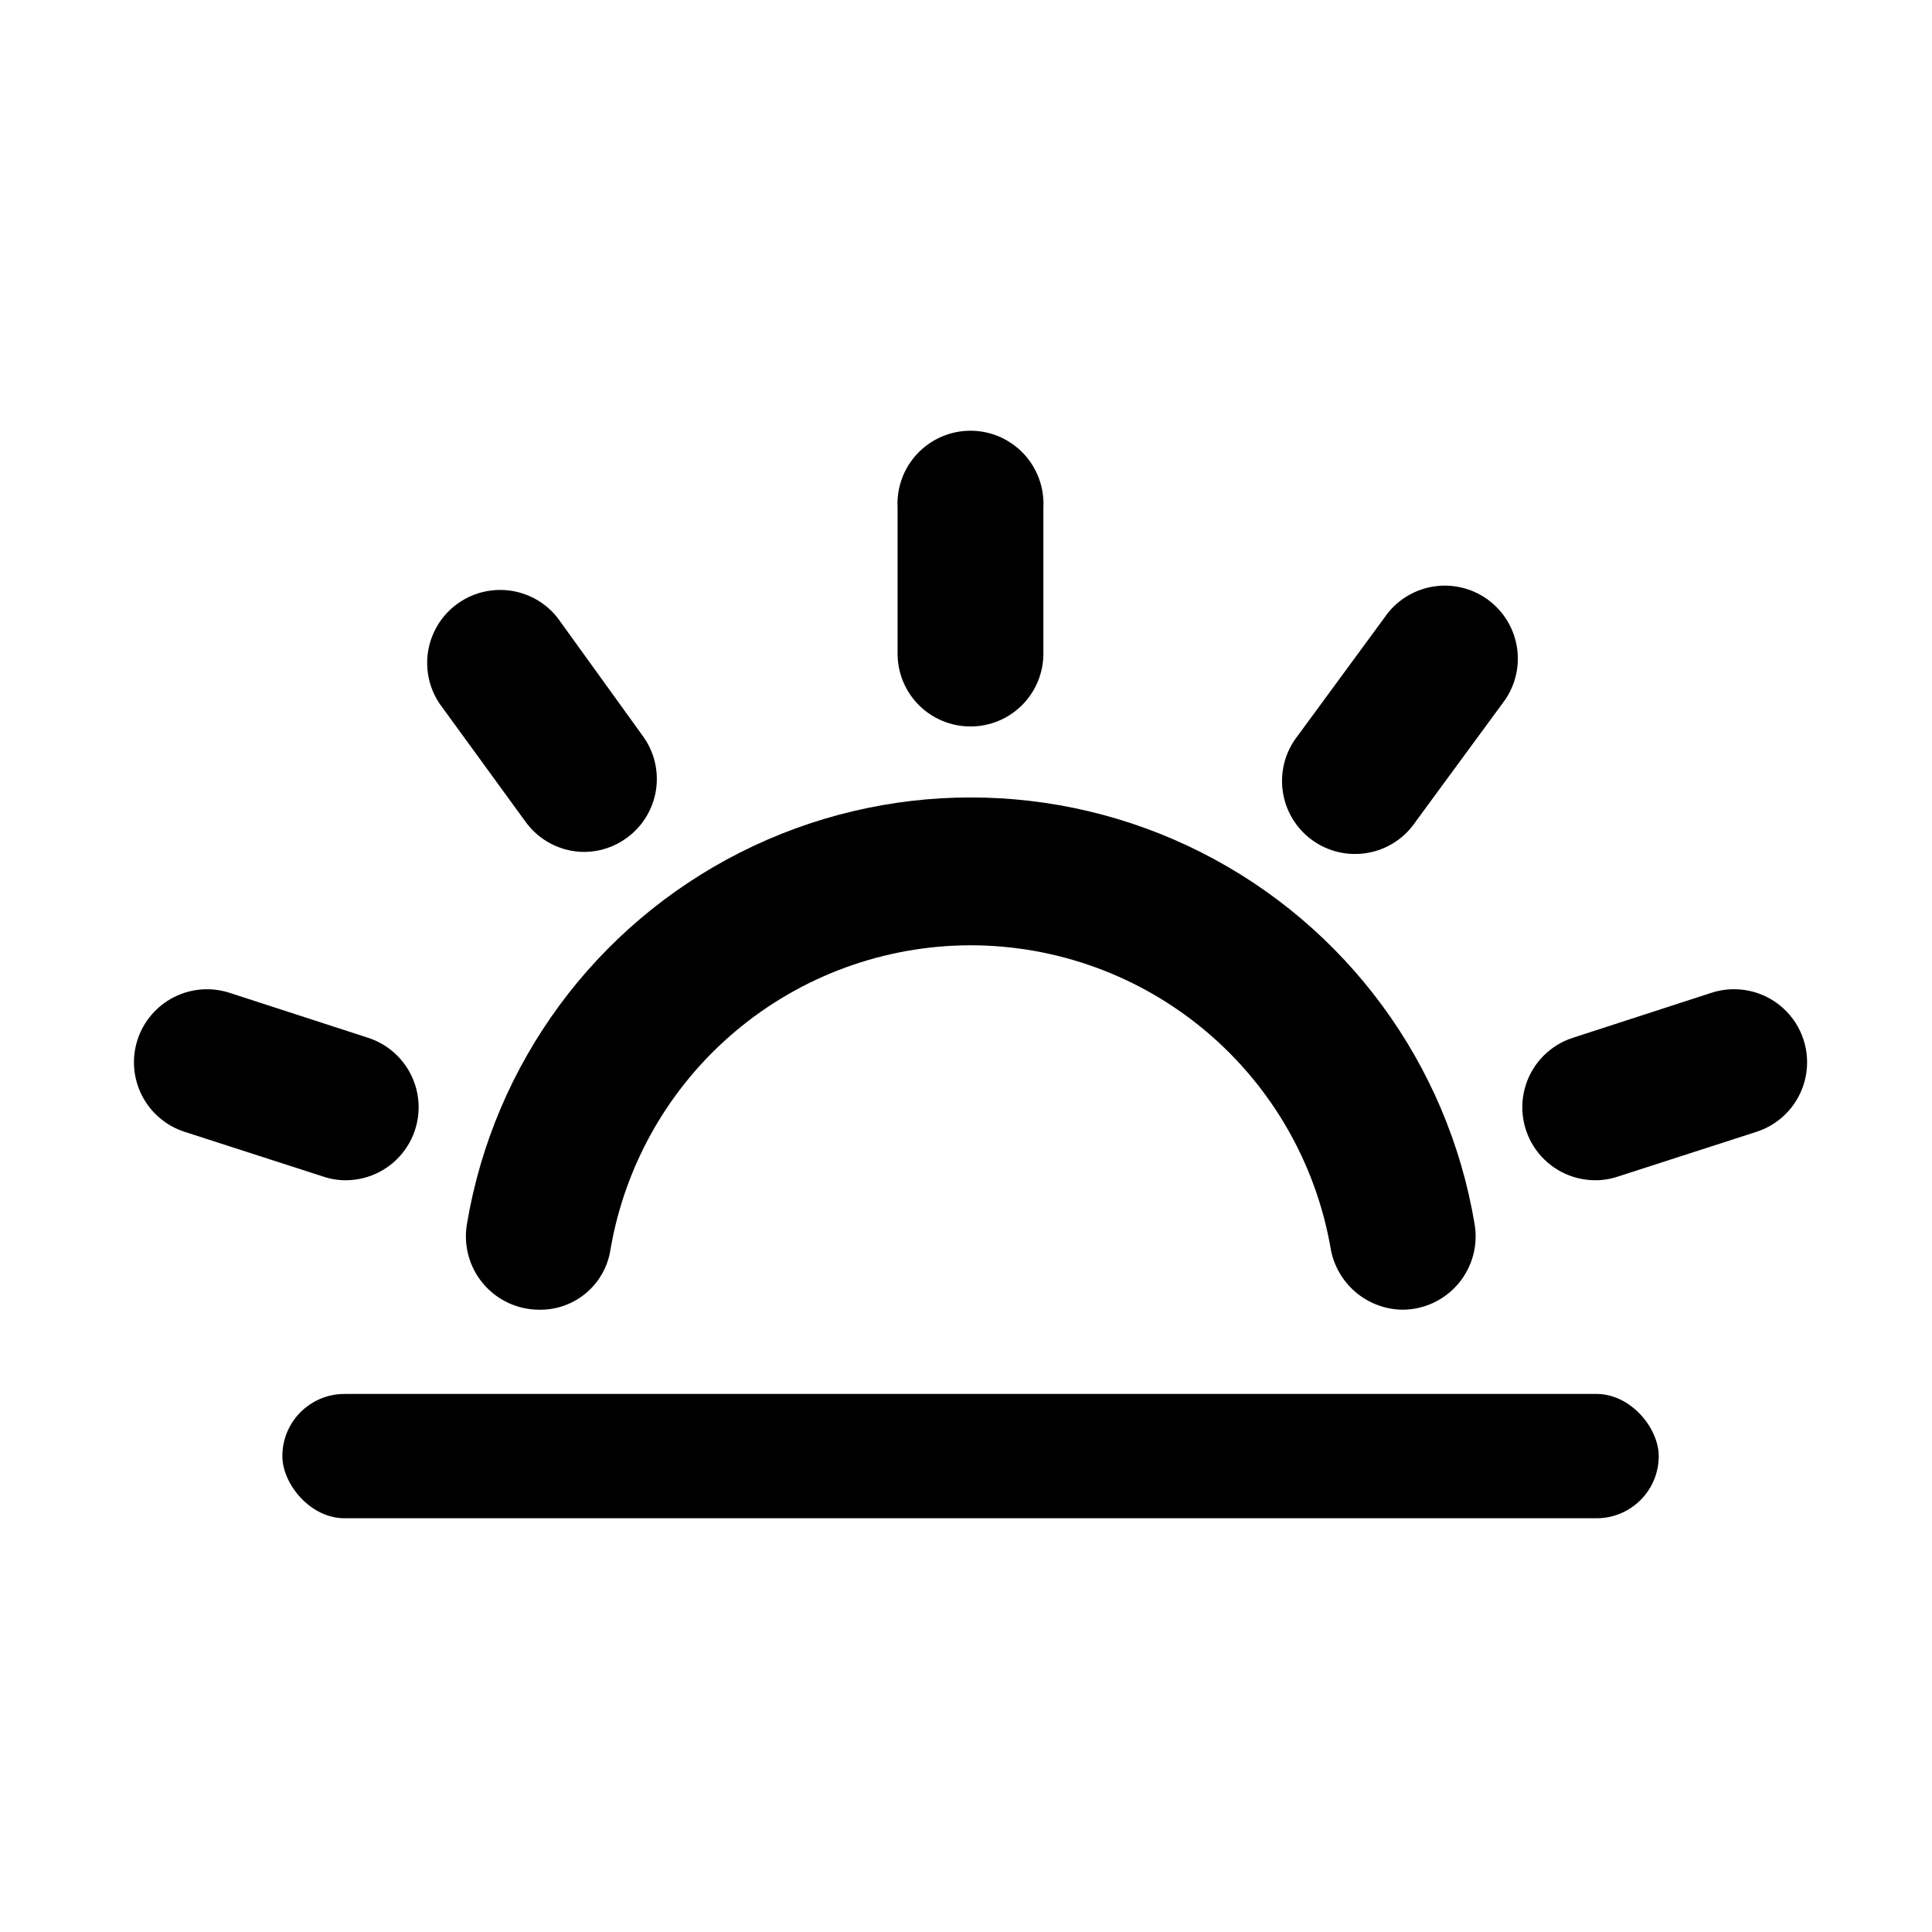
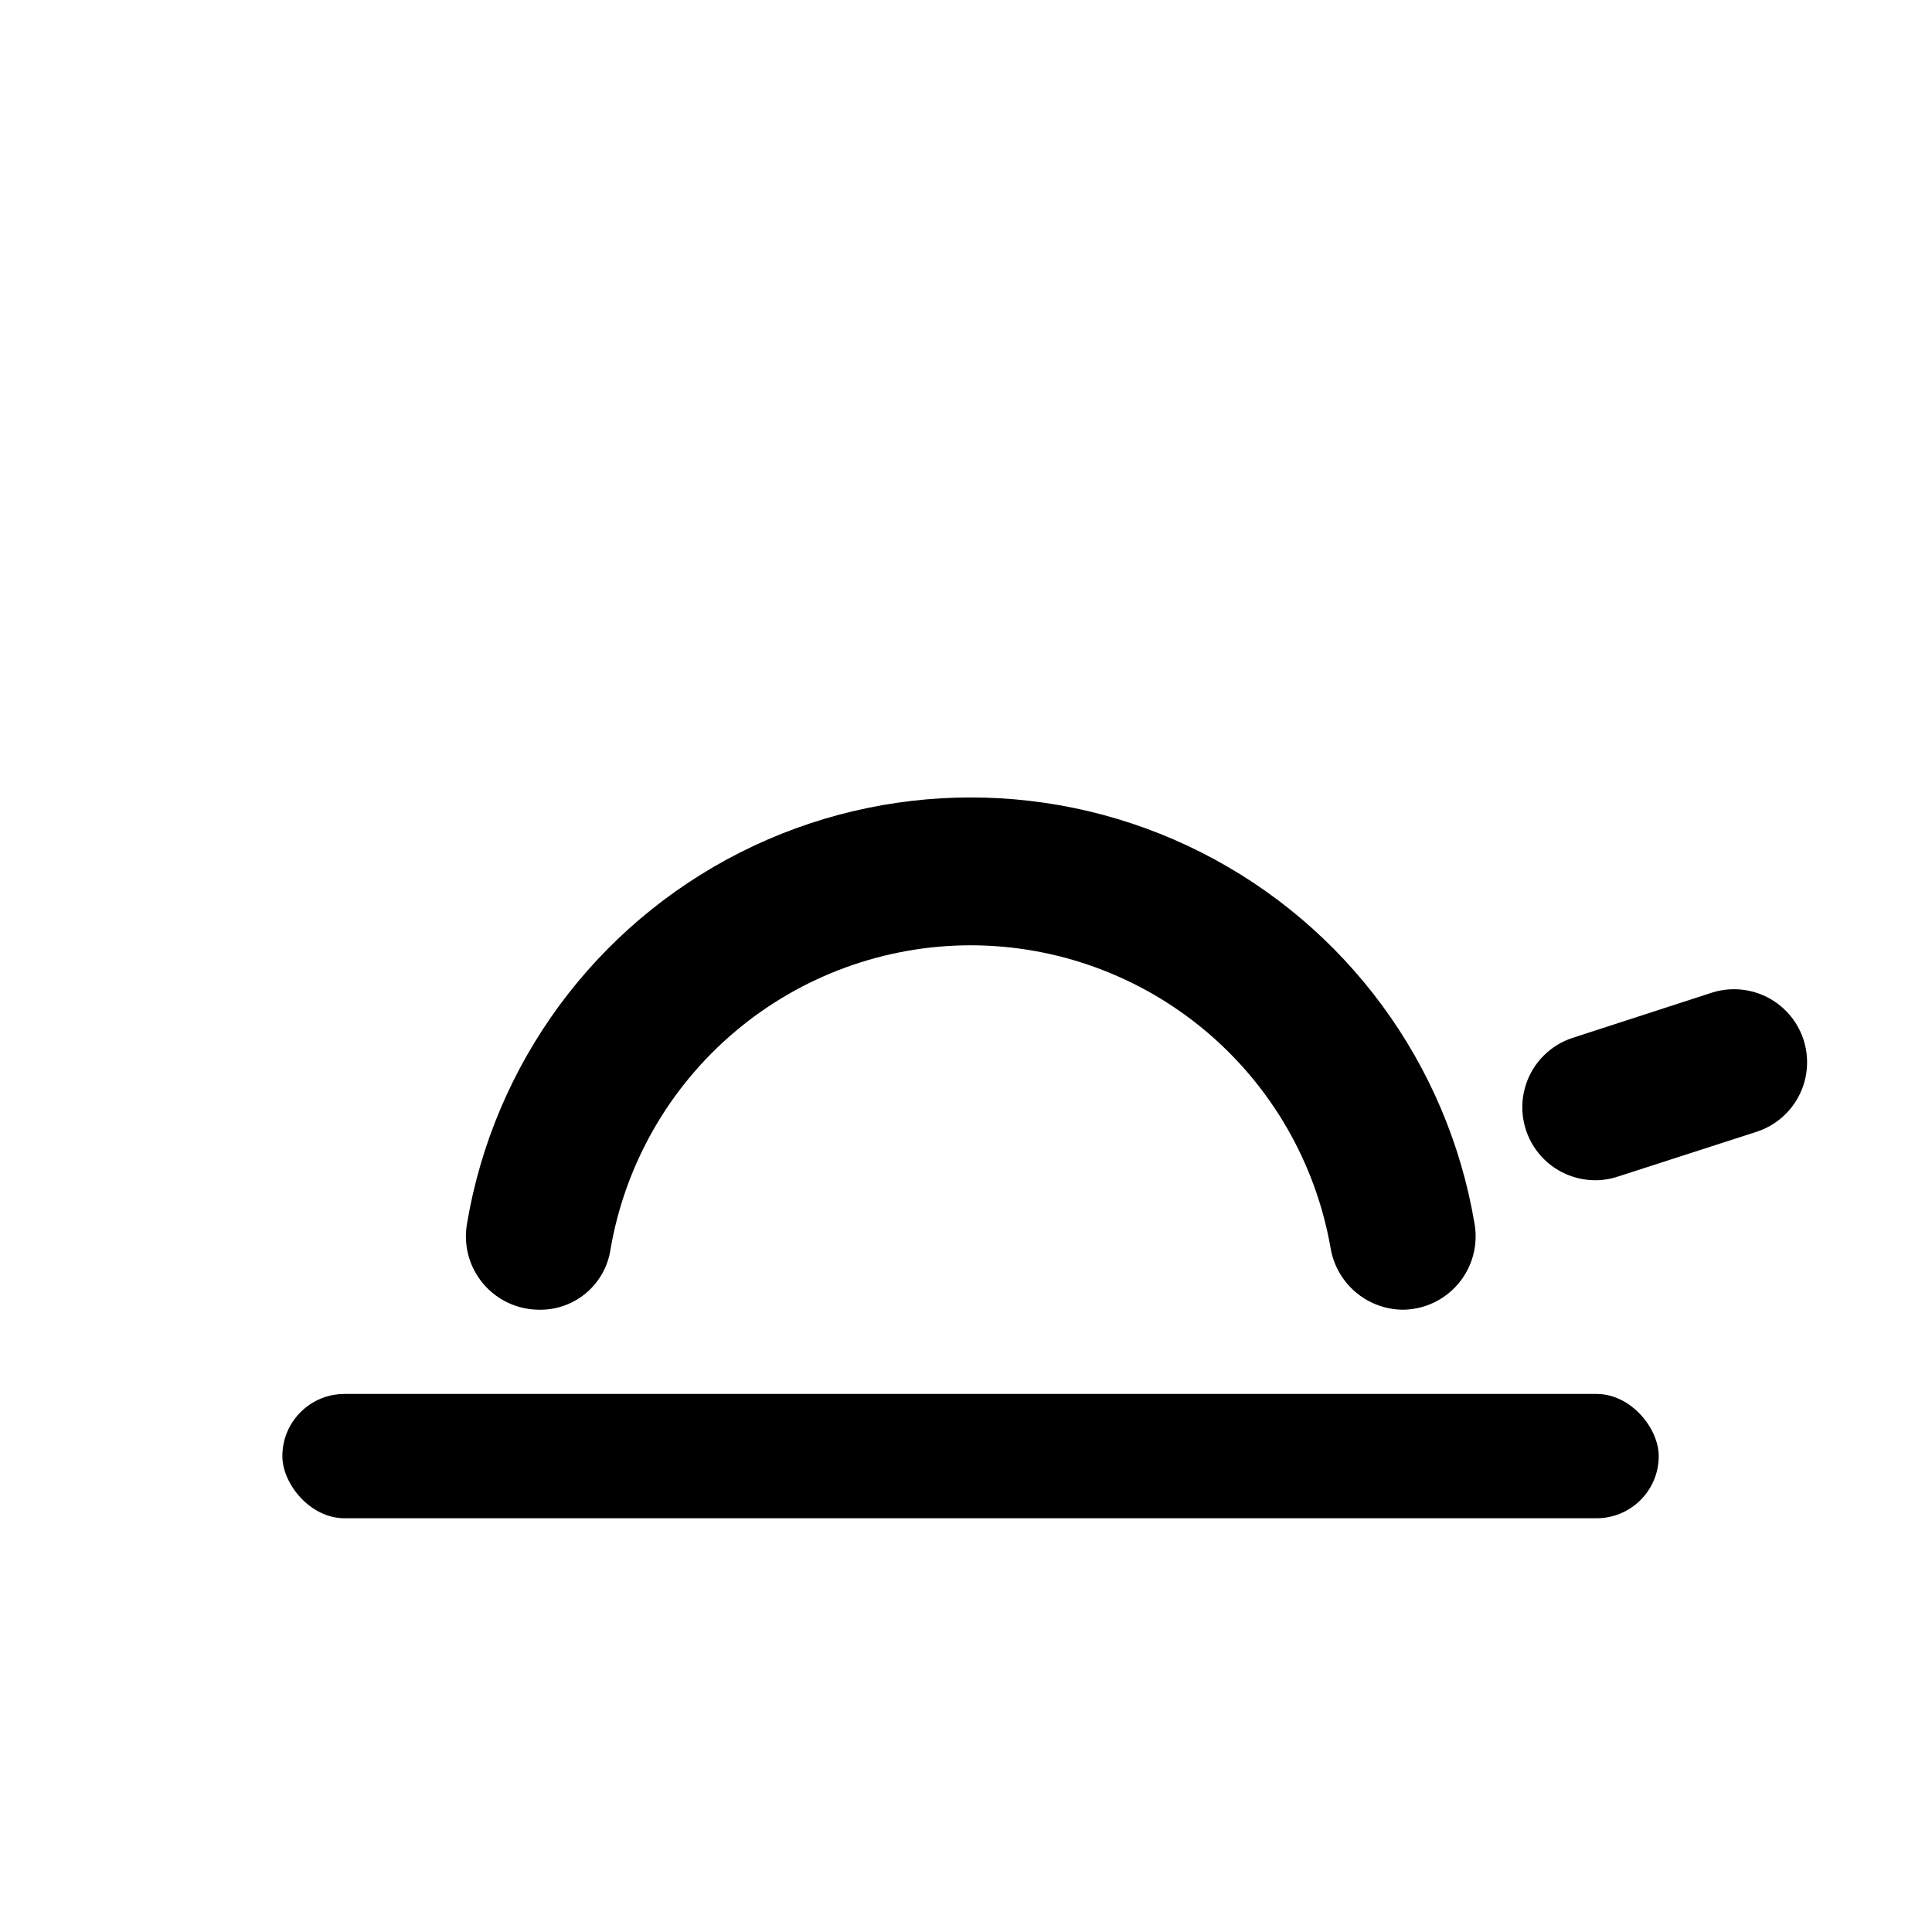
<svg xmlns="http://www.w3.org/2000/svg" fill="#000000" width="800px" height="800px" version="1.1" viewBox="144 144 512 512">
  <g>
    <path d="m401.21 394.51c-22.855 0.027-44.965 8.133-62.426 22.883s-29.145 35.195-32.996 57.727c-0.668 4.41-2.887 8.441-6.258 11.367-3.367 2.926-7.668 4.559-12.129 4.602h-0.504c-5.738-0.004-11.18-2.539-14.871-6.93-3.691-4.391-5.254-10.188-4.273-15.84 7.117-42.453 34-78.992 72.414-98.418 38.414-19.426 83.773-19.426 122.19 0 38.414 19.426 65.297 55.965 72.414 98.418 0.98 5.641-0.578 11.43-4.258 15.82-3.68 4.387-9.105 6.93-14.836 6.949-4.617-0.059-9.07-1.754-12.562-4.777-3.492-3.023-5.805-7.184-6.531-11.746-3.953-22.426-15.68-42.738-33.121-57.379-17.441-14.637-39.48-22.668-62.25-22.676z" />
-     <path d="m298.93 369.77c-6.207 0.016-12.043-2.969-15.668-8.012l-22.773-31.285c-3.762-5.598-4.336-12.75-1.516-18.879 2.816-6.125 8.625-10.34 15.324-11.125 6.695-0.785 13.32 1.973 17.48 7.281l22.57 31.289c3.027 4.137 4.285 9.312 3.488 14.379-0.793 5.066-3.57 9.609-7.723 12.625-3.238 2.391-7.156 3.695-11.184 3.727z" />
-     <path d="m235.66 456.78c-2.019 0.008-4.027-0.316-5.945-0.957l-36.828-11.891c-4.883-1.582-8.938-5.039-11.273-9.613-2.332-4.574-2.754-9.887-1.172-14.77 1.586-4.883 5.043-8.938 9.617-11.273 4.57-2.332 9.883-2.754 14.77-1.172l36.777 11.941c5.875 1.918 10.48 6.531 12.391 12.41 1.91 5.879 0.895 12.316-2.731 17.324-3.625 5.008-9.426 7.981-15.605 8z" />
    <path d="m609.53 443.93-36.828 11.891c-1.934 0.641-3.957 0.965-5.992 0.957-6.184-0.02-11.98-2.992-15.605-8-3.625-5.008-4.641-11.445-2.731-17.324s6.512-10.492 12.391-12.41l36.777-11.941c6.578-2.141 13.801-0.609 18.945 4.016s7.43 11.645 5.996 18.414c-1.438 6.769-6.371 12.258-12.953 14.398z" />
-     <path d="m519.15 361.76c-2.93 4.363-7.508 7.344-12.68 8.262-5.172 0.914-10.496-0.309-14.746-3.398-4.25-3.086-7.062-7.769-7.789-12.973-0.73-5.199 0.691-10.477 3.93-14.609l22.973-31.289c2.93-4.359 7.508-7.34 12.68-8.258 5.172-0.918 10.496 0.309 14.746 3.394 4.25 3.09 7.062 7.769 7.793 12.973 0.727 5.203-0.691 10.477-3.93 14.613z" />
-     <path d="m401.21 336.52c-5.133 0.012-10.062-2.023-13.695-5.652-3.629-3.633-5.664-8.559-5.648-13.695v-38.691c-0.273-5.297 1.641-10.469 5.293-14.312s8.723-6.023 14.027-6.023c5.301 0 10.371 2.18 14.023 6.023 3.652 3.844 5.566 9.016 5.297 14.312v38.691c0.012 5.125-2.016 10.047-5.633 13.676-3.621 3.633-8.535 5.672-13.664 5.672z" />
    <path d="m235.3 513.41h331.81c9.098 0 16.473 9.098 16.473 16.473 0 9.098-7.375 16.473-16.473 16.473h-331.81c-9.098 0-16.473-9.098-16.473-16.473 0-9.098 7.375-16.473 16.473-16.473z" />
  </g>
</svg>